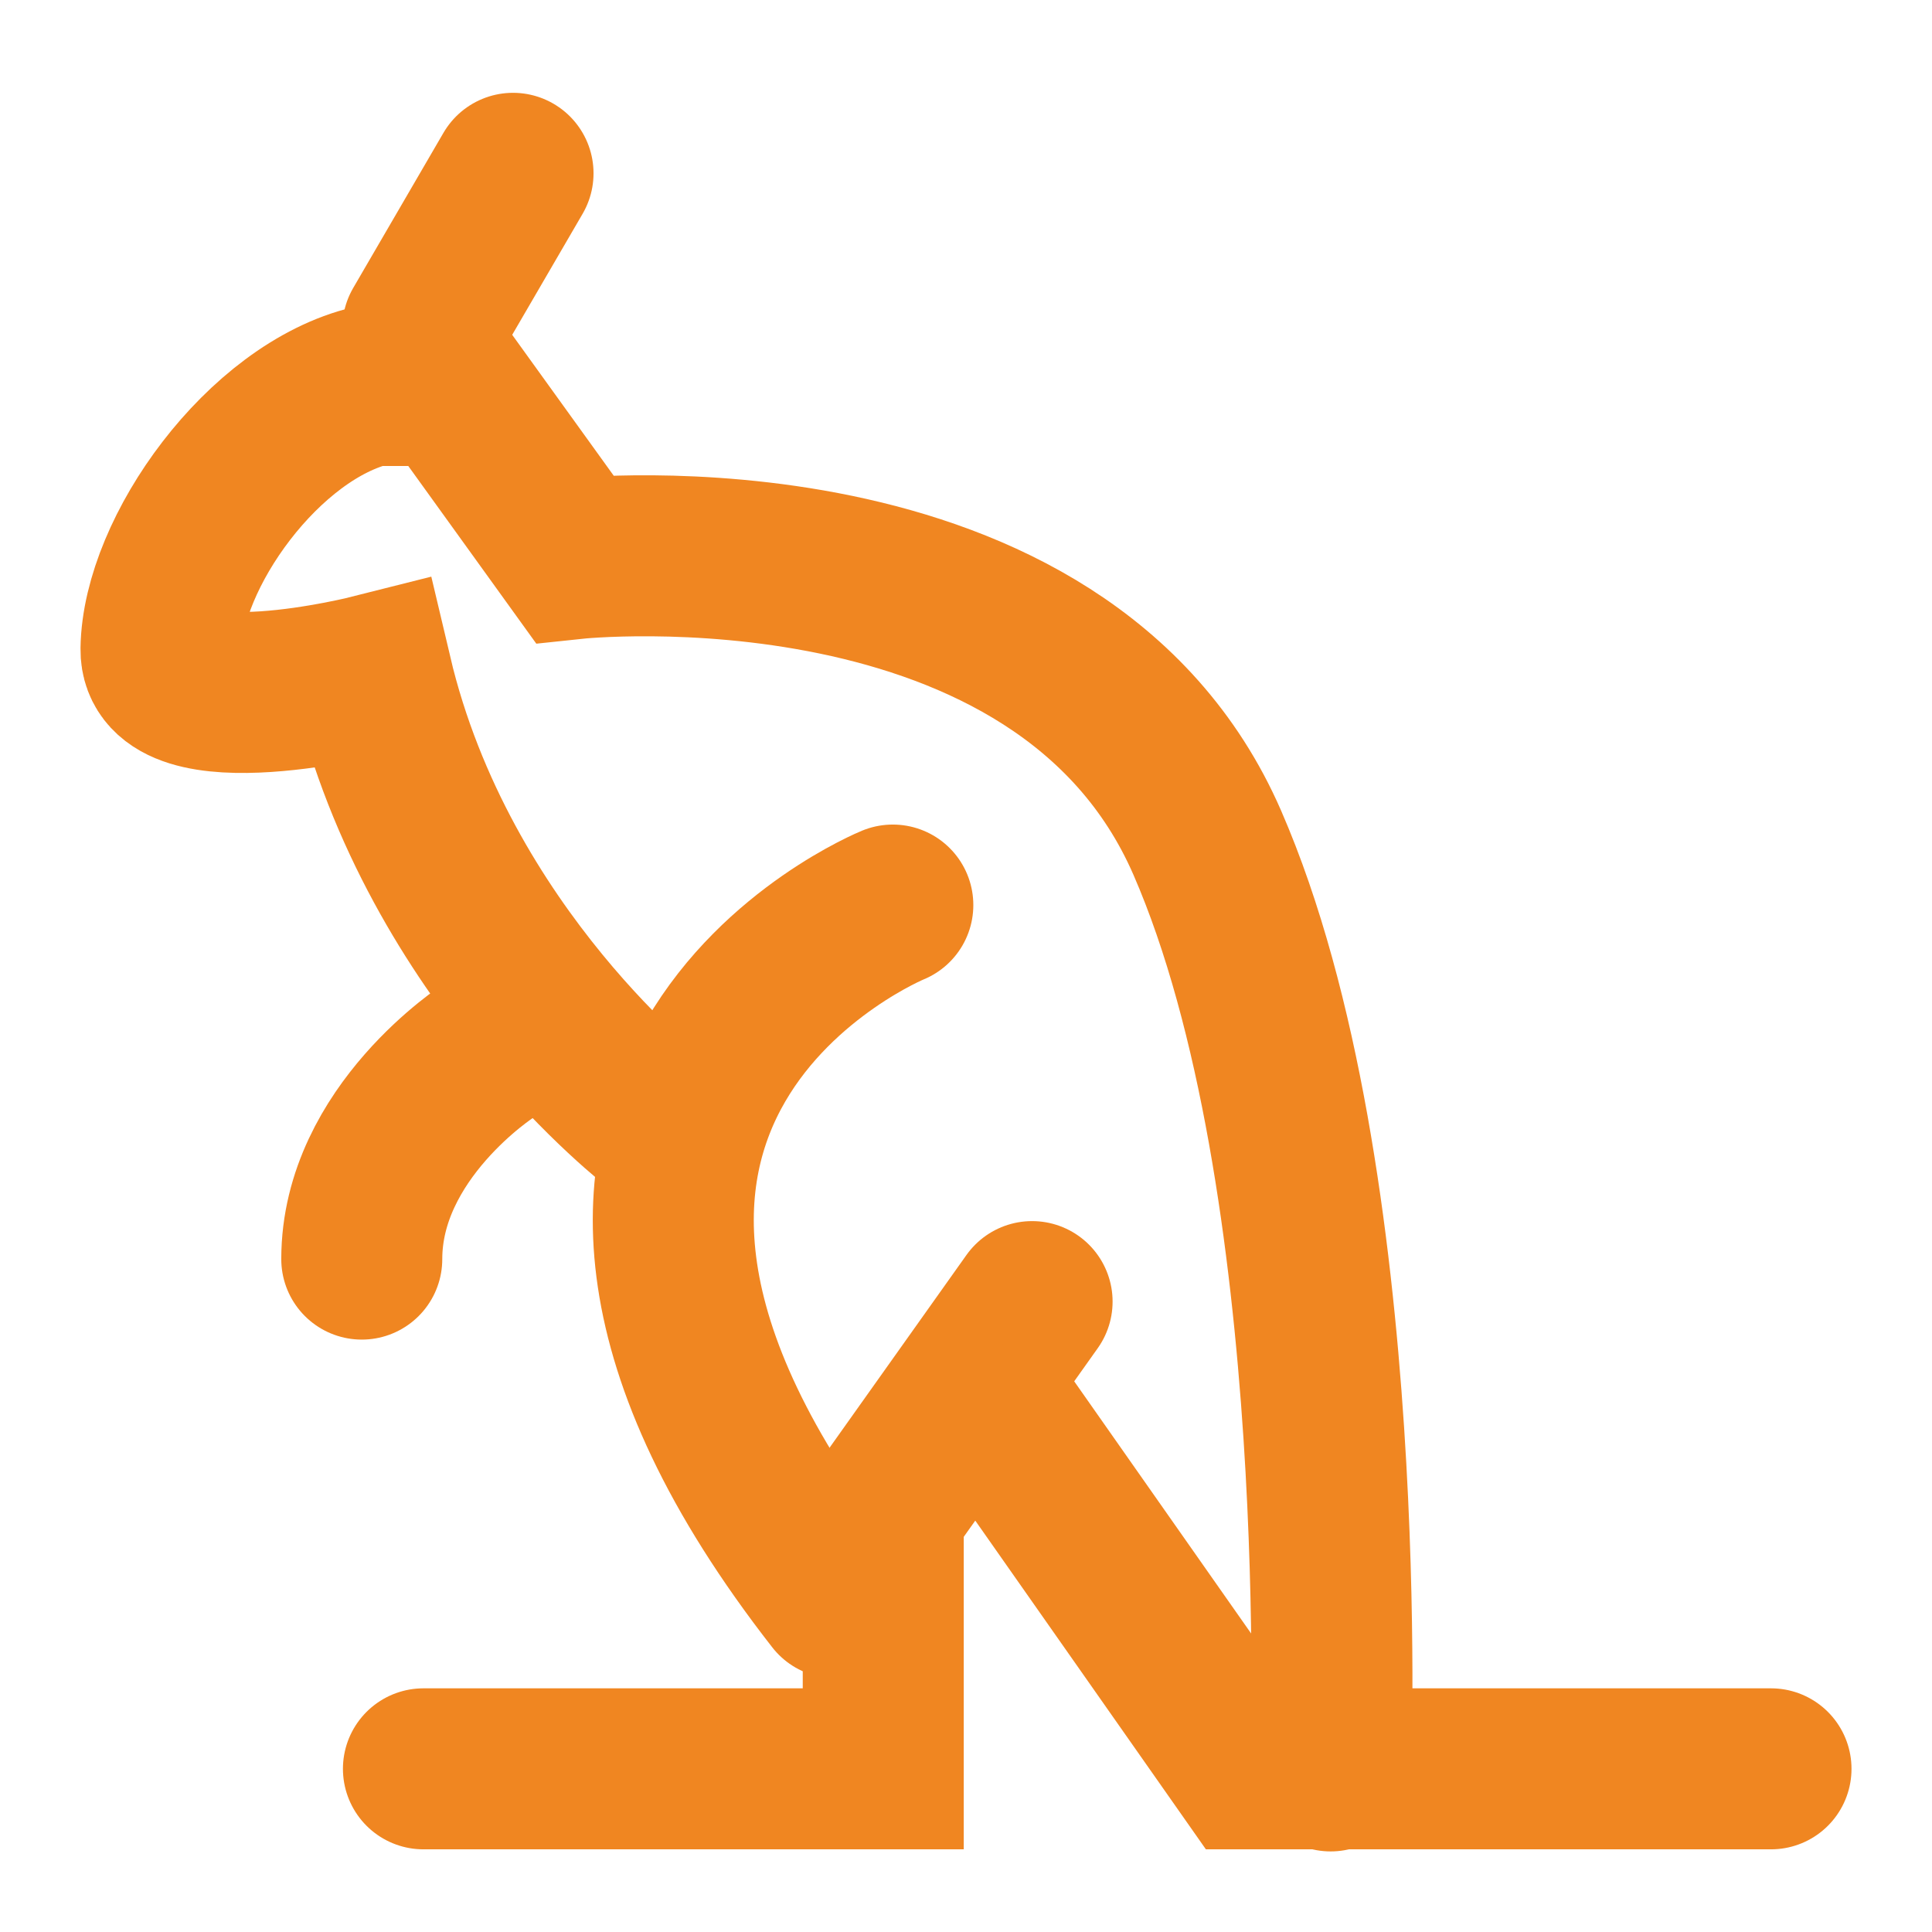
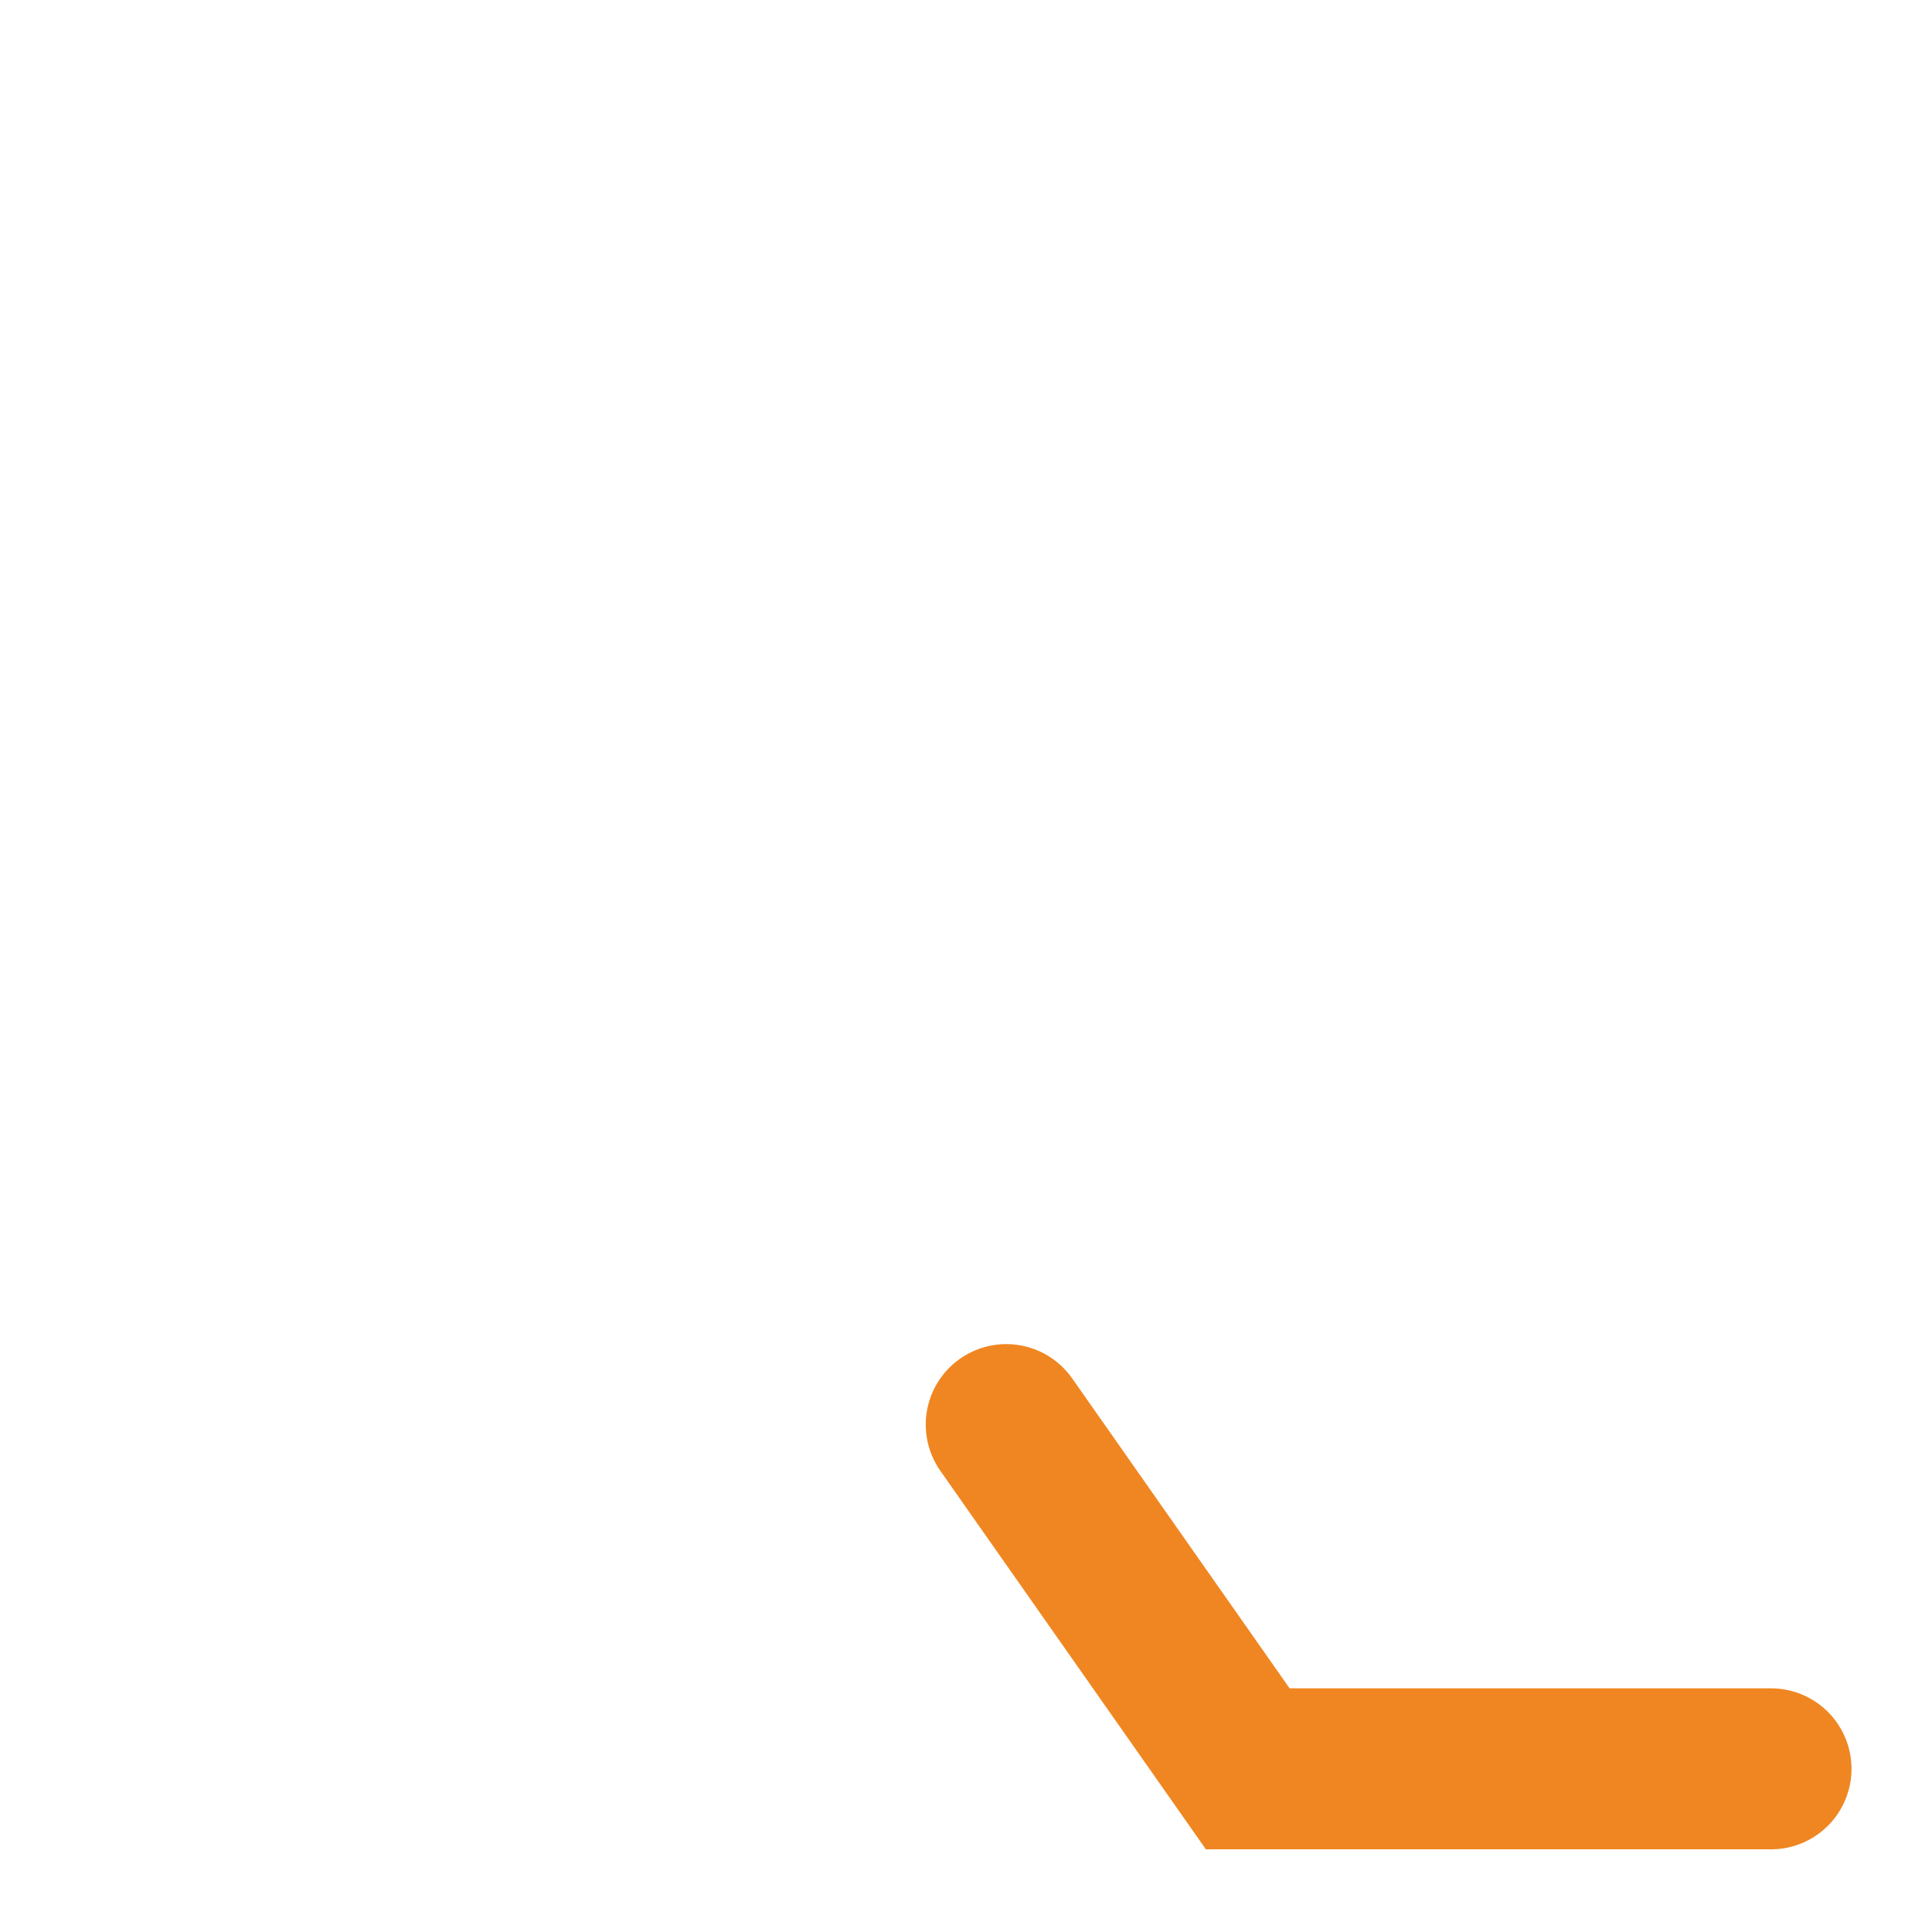
<svg xmlns="http://www.w3.org/2000/svg" width="24" height="24" viewBox="0 0 24 24" fill="none">
-   <path d="M6.373 2.153L5.252 4.08" stroke="#F08621" stroke-width="2" stroke-miterlimit="10" stroke-linecap="round" />
-   <path d="M5.26 21.973H10.972V18.772L12.821 16.169" stroke="#F08621" stroke-width="2" stroke-miterlimit="10" stroke-linecap="round" />
-   <path d="M11.091 11.243C11.091 11.243 5.459 13.541 10.382 19.849" stroke="#F08621" stroke-width="2" stroke-miterlimit="10" stroke-linecap="round" />
-   <path d="M6.072 13.051C6.072 13.051 4.494 14.065 4.494 15.641" stroke="#F08621" stroke-width="2" stroke-miterlimit="10" stroke-linecap="round" />
  <path d="M12.5 17.697L15.5 21.973H22" stroke="#F08621" stroke-width="2" stroke-miterlimit="10" stroke-linecap="round" />
-   <path d="M8.18 13.973C8.18 13.973 5.444 11.881 4.618 8.382C4.618 8.382 1.986 9.048 2 8.063C2.017 6.868 3.274 5.107 4.618 4.789H5.584L7.134 6.94C7.134 6.94 13.18 6.295 14.997 10.468C16.813 14.64 16.53 21.999 16.53 21.999" stroke="#F08621" stroke-width="2" stroke-miterlimit="10" stroke-linecap="round" />
</svg>